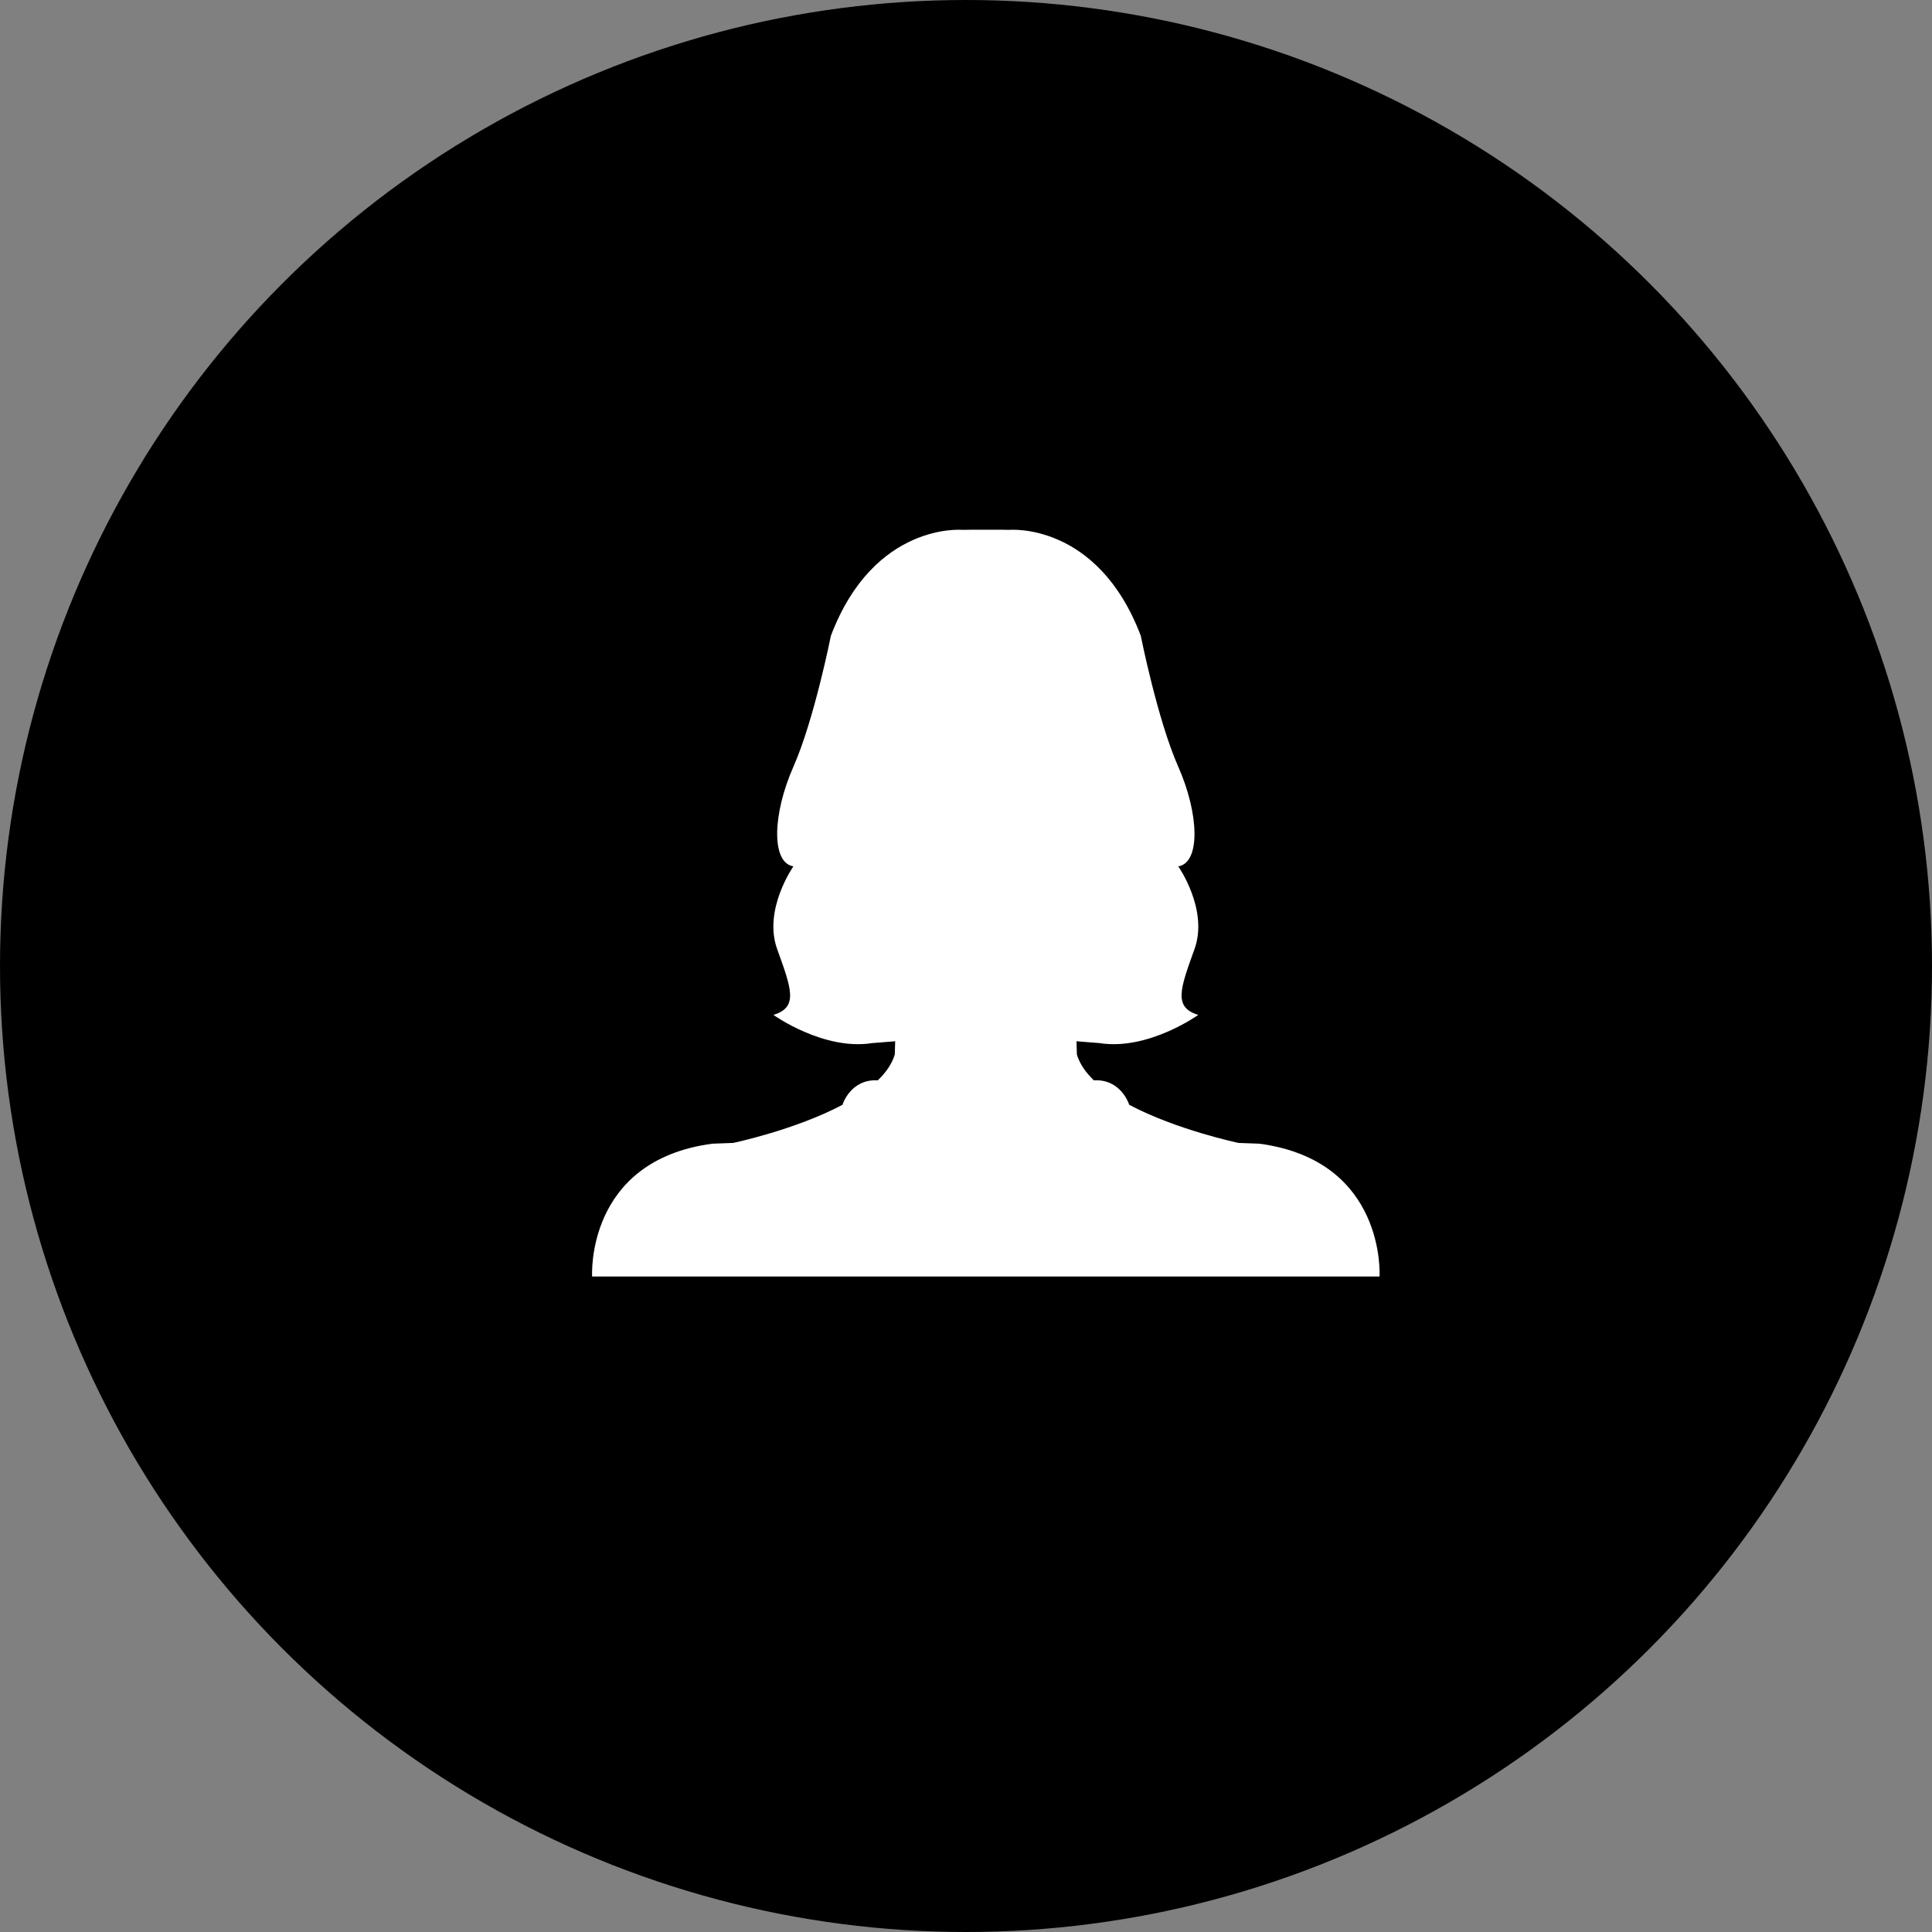
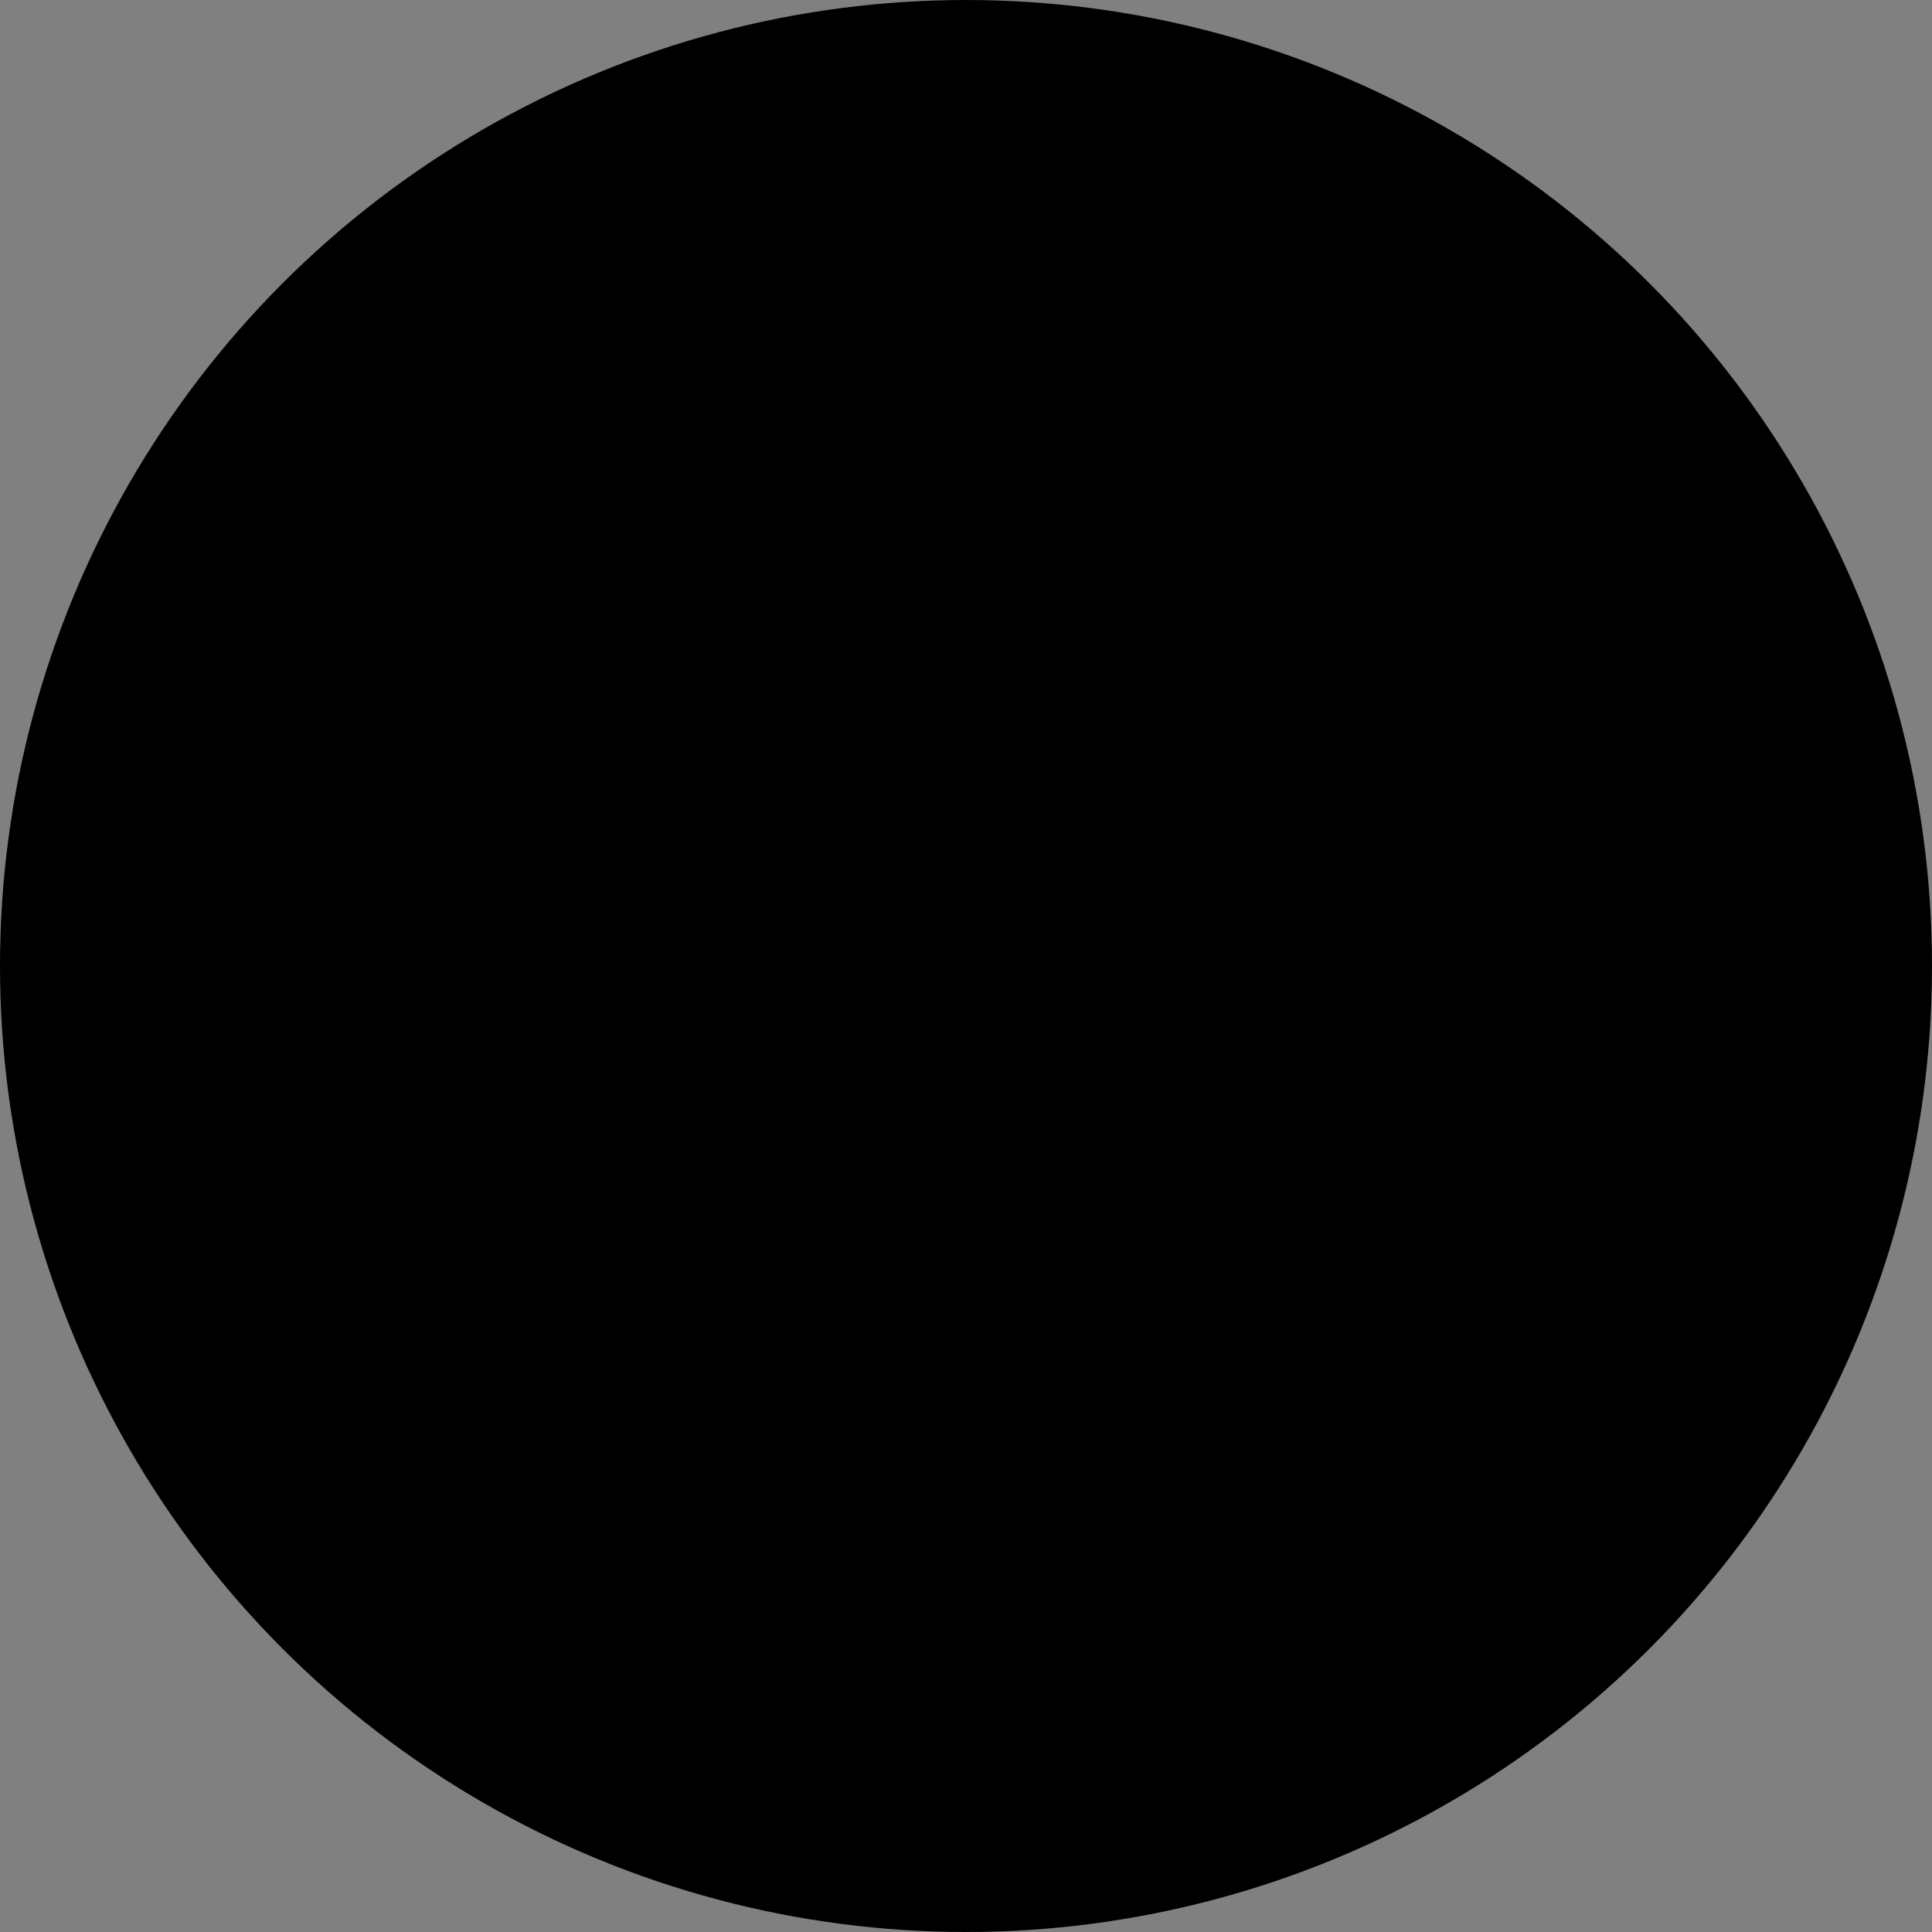
<svg xmlns="http://www.w3.org/2000/svg" width="62px" height="62px" viewBox="0 0 62 62" version="1.1">
  <rect x="0" y="0" width="62" height="62" fill="#808080" stroke="none" />
  <title>5A6447E5-3C52-4550-AD56-AE68E731D3B5</title>
  <g id="Design" stroke="none" stroke-width="1" fill="none" fill-rule="evenodd">
    <g id="f20-become-a-stylist-tablet-BRAND" transform="translate(-30, -3302)">
      <g id="How-will-you-earn?" transform="translate(0, 3139)">
        <g id="personal-sales" transform="translate(30, 163)">
          <g id="icon-personal-sales">
            <circle id="Oval" fill="#000000" cx="31" cy="31" r="31" />
-             <path d="M40.41,36.702 L39.746,36.678 C39.746,36.678 37.76,36.262 36.233,35.452 C36.233,35.448 36.234,35.444 36.233,35.441 C36.23,35.433 35.976,34.632 35.122,34.668 C35.116,34.668 35.111,34.67 35.106,34.672 C34.841,34.417 34.645,34.138 34.558,33.836 L34.546,33.415 L35.282,33.474 C36.846,33.722 38.454,32.569 38.454,32.569 C37.646,32.328 37.876,31.725 38.333,30.458 C38.79,29.191 37.812,27.803 37.812,27.803 C38.533,27.683 38.479,26.114 37.812,24.606 C37.145,23.098 36.609,20.403 36.609,20.403 C35.221,16.743 32.386,17.004 32.386,17.004 L32.145,17 L31.672,17 L31.602,17 L31.129,17 L30.887,17.004 C30.887,17.004 28.052,16.743 26.664,20.403 C26.664,20.403 26.128,23.098 25.461,24.606 C24.794,26.114 24.74,27.683 25.461,27.803 C25.461,27.803 24.483,29.191 24.94,30.458 C25.397,31.725 25.628,32.328 24.819,32.569 C24.819,32.569 26.427,33.722 27.991,33.474 L28.727,33.415 L28.715,33.836 C28.627,34.138 28.432,34.417 28.167,34.672 C28.162,34.67 28.157,34.668 28.152,34.668 C27.297,34.632 27.043,35.433 27.041,35.441 C27.039,35.444 27.041,35.448 27.04,35.452 C25.514,36.262 23.527,36.678 23.527,36.678 L22.863,36.702 C18.778,37.244 19.002,40.964 19.002,40.964 L44.271,40.964 C44.271,40.964 44.496,37.244 40.41,36.702" id="Fill-1" fill="#FFFFFF" />
          </g>
        </g>
      </g>
    </g>
  </g>
</svg>